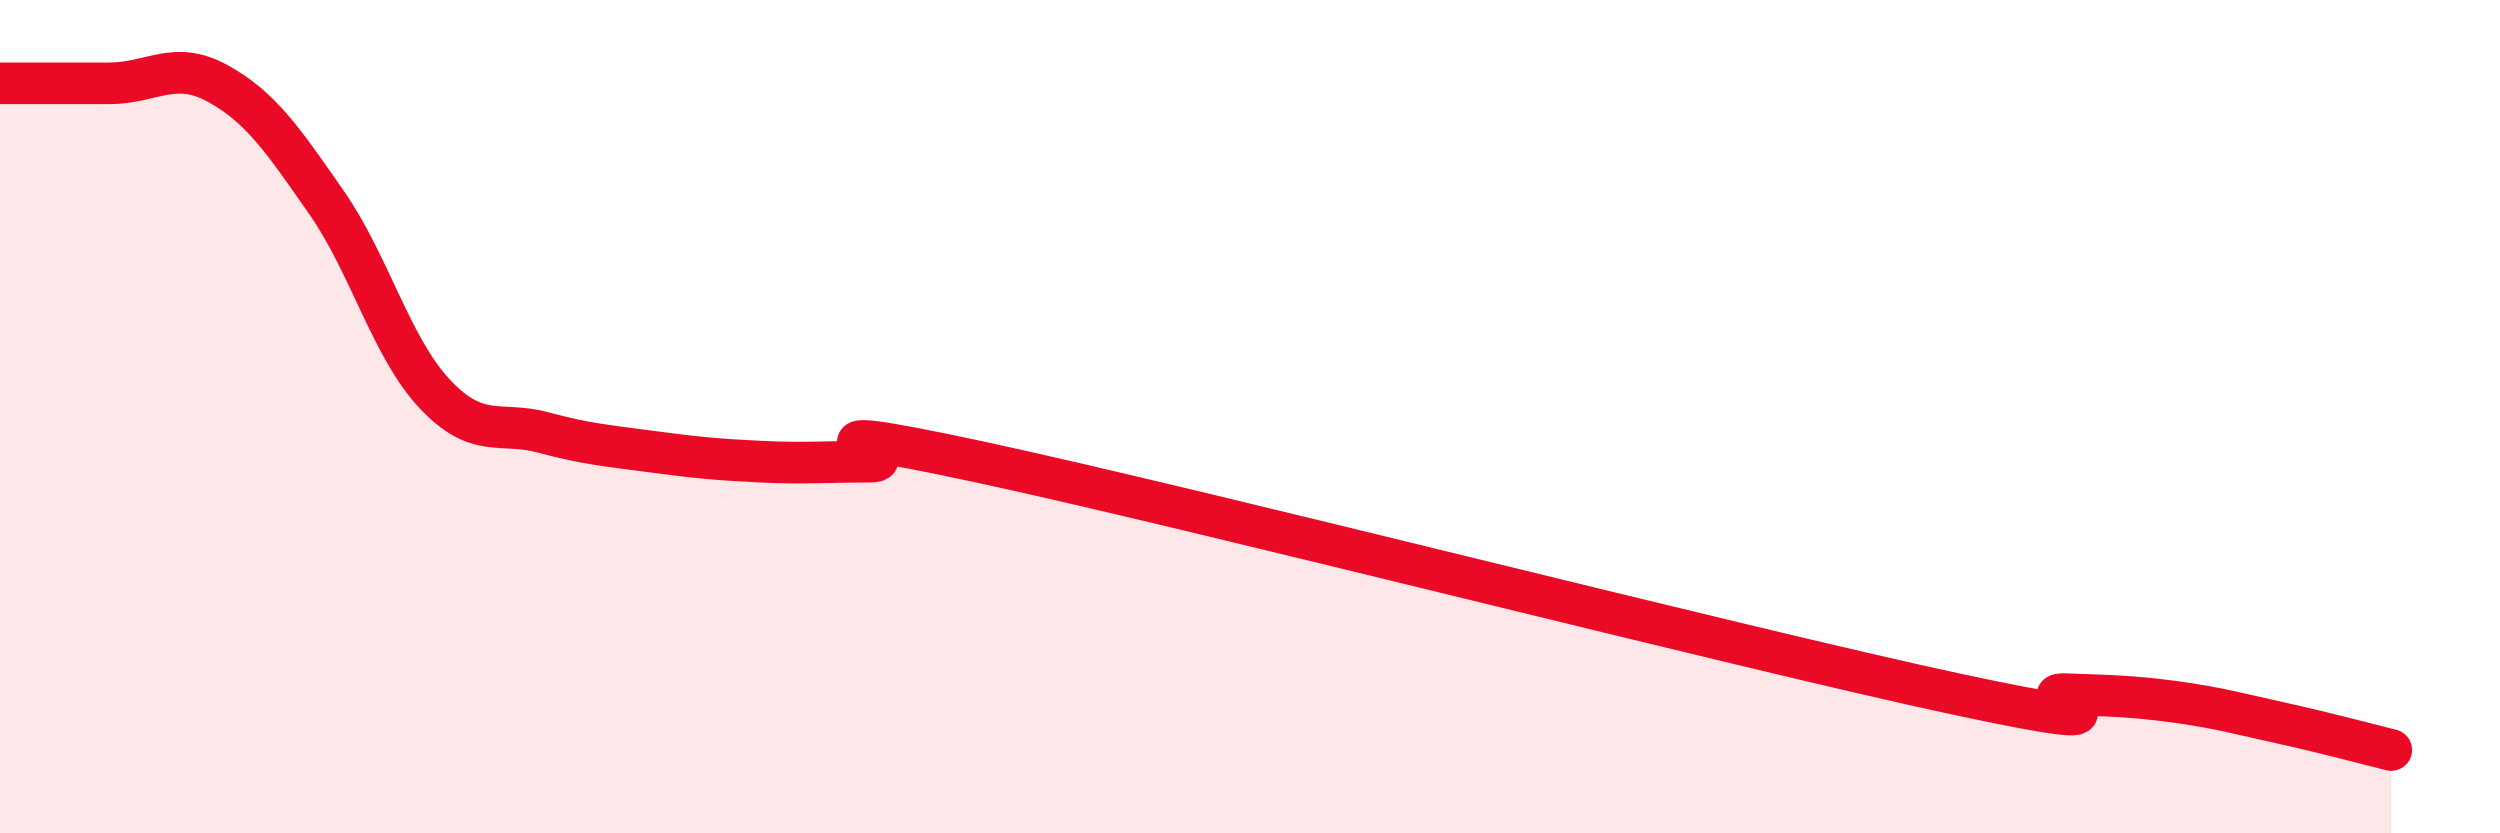
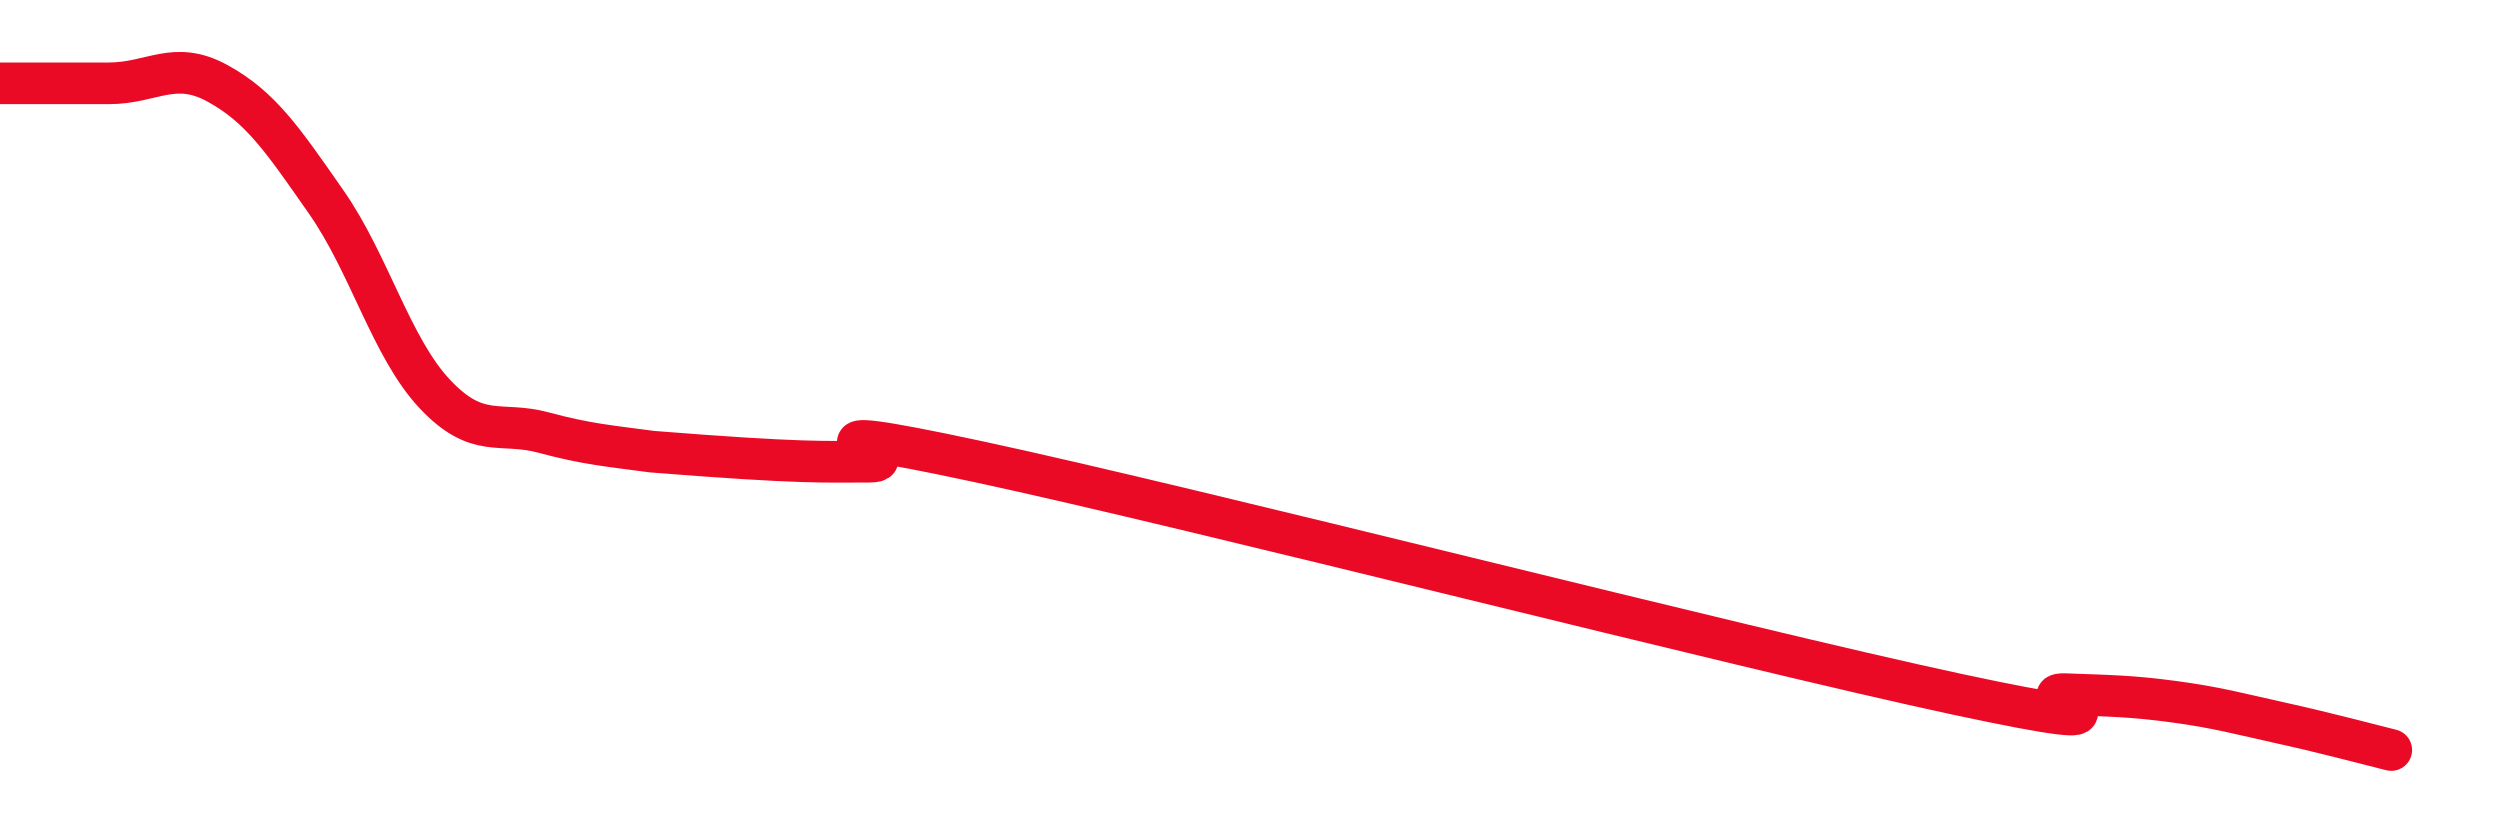
<svg xmlns="http://www.w3.org/2000/svg" width="60" height="20" viewBox="0 0 60 20">
-   <path d="M 0,2 C 0.52,2 1.57,2 2.61,2 C 3.65,2 4.18,1.43 5.22,2 C 6.26,2.57 6.79,3.36 7.83,4.85 C 8.87,6.34 9.39,8.34 10.43,9.45 C 11.47,10.56 12,10.1 13.04,10.38 C 14.08,10.66 14.61,10.7 15.65,10.84 C 16.69,10.98 17.22,11.03 18.26,11.08 C 19.3,11.13 19.83,11.08 20.87,11.08 C 21.91,11.08 18.26,9.96 23.48,11.08 C 28.7,12.2 41.74,15.54 46.96,16.66 C 52.18,17.78 48.53,16.62 49.57,16.66 C 50.61,16.7 51.13,16.7 52.17,16.84 C 53.21,16.98 53.74,17.13 54.78,17.36 C 55.82,17.59 56.87,17.87 57.39,18L57.39 20L0 20Z" fill="#EB0A25" opacity="0.1" stroke-linecap="round" stroke-linejoin="round" />
-   <path d="M 0,2 C 0.52,2 1.57,2 2.61,2 C 3.65,2 4.18,1.43 5.22,2 C 6.26,2.57 6.79,3.36 7.83,4.85 C 8.87,6.34 9.39,8.34 10.43,9.45 C 11.47,10.56 12,10.1 13.04,10.38 C 14.08,10.66 14.61,10.7 15.65,10.84 C 16.69,10.98 17.22,11.03 18.26,11.08 C 19.3,11.13 19.83,11.08 20.87,11.08 C 21.91,11.08 18.26,9.96 23.48,11.08 C 28.7,12.2 41.74,15.54 46.96,16.66 C 52.18,17.78 48.53,16.62 49.57,16.66 C 50.61,16.7 51.13,16.7 52.17,16.84 C 53.21,16.98 53.74,17.13 54.78,17.36 C 55.82,17.59 56.87,17.87 57.39,18" stroke="#EB0A25" stroke-width="1" fill="none" stroke-linecap="round" stroke-linejoin="round" />
+   <path d="M 0,2 C 0.52,2 1.57,2 2.61,2 C 3.65,2 4.18,1.43 5.22,2 C 6.26,2.57 6.79,3.36 7.83,4.85 C 8.87,6.34 9.39,8.34 10.43,9.45 C 11.47,10.56 12,10.1 13.04,10.38 C 14.08,10.66 14.61,10.7 15.65,10.84 C 19.3,11.13 19.83,11.08 20.87,11.08 C 21.91,11.08 18.26,9.96 23.48,11.08 C 28.7,12.2 41.74,15.54 46.96,16.66 C 52.18,17.78 48.53,16.62 49.57,16.66 C 50.61,16.7 51.13,16.7 52.17,16.84 C 53.21,16.98 53.74,17.13 54.78,17.36 C 55.82,17.59 56.87,17.87 57.39,18" stroke="#EB0A25" stroke-width="1" fill="none" stroke-linecap="round" stroke-linejoin="round" />
</svg>